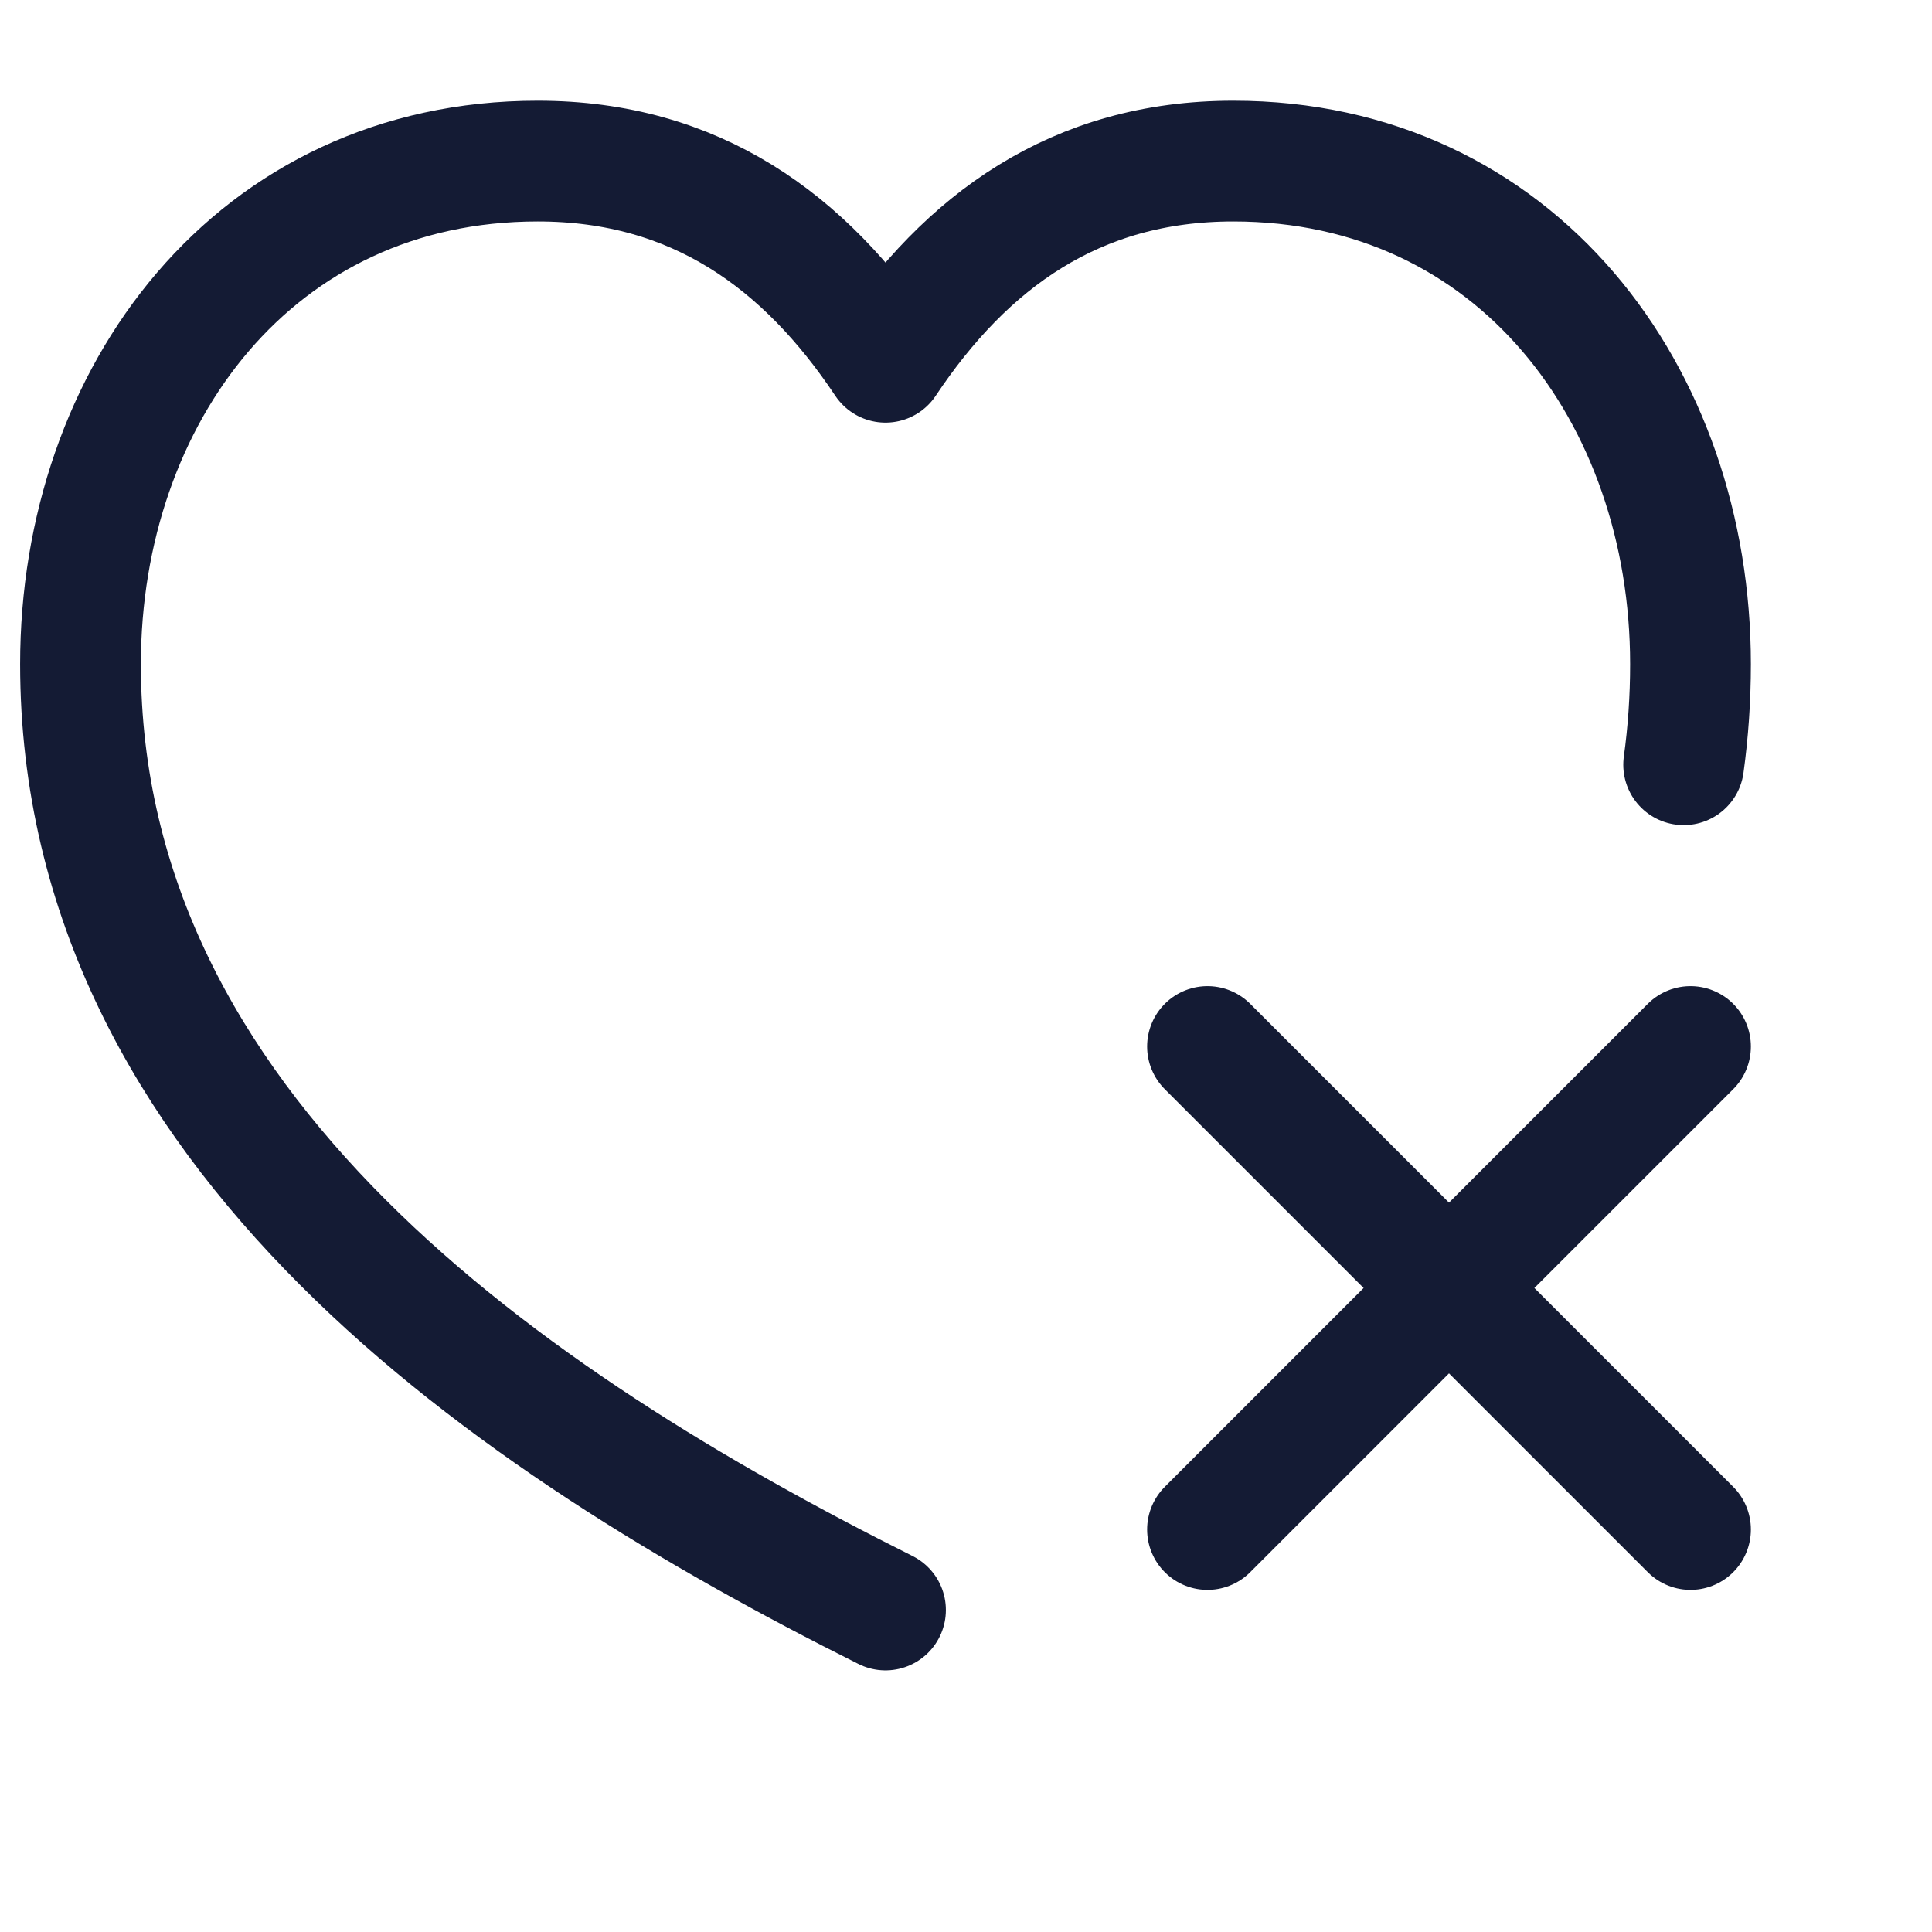
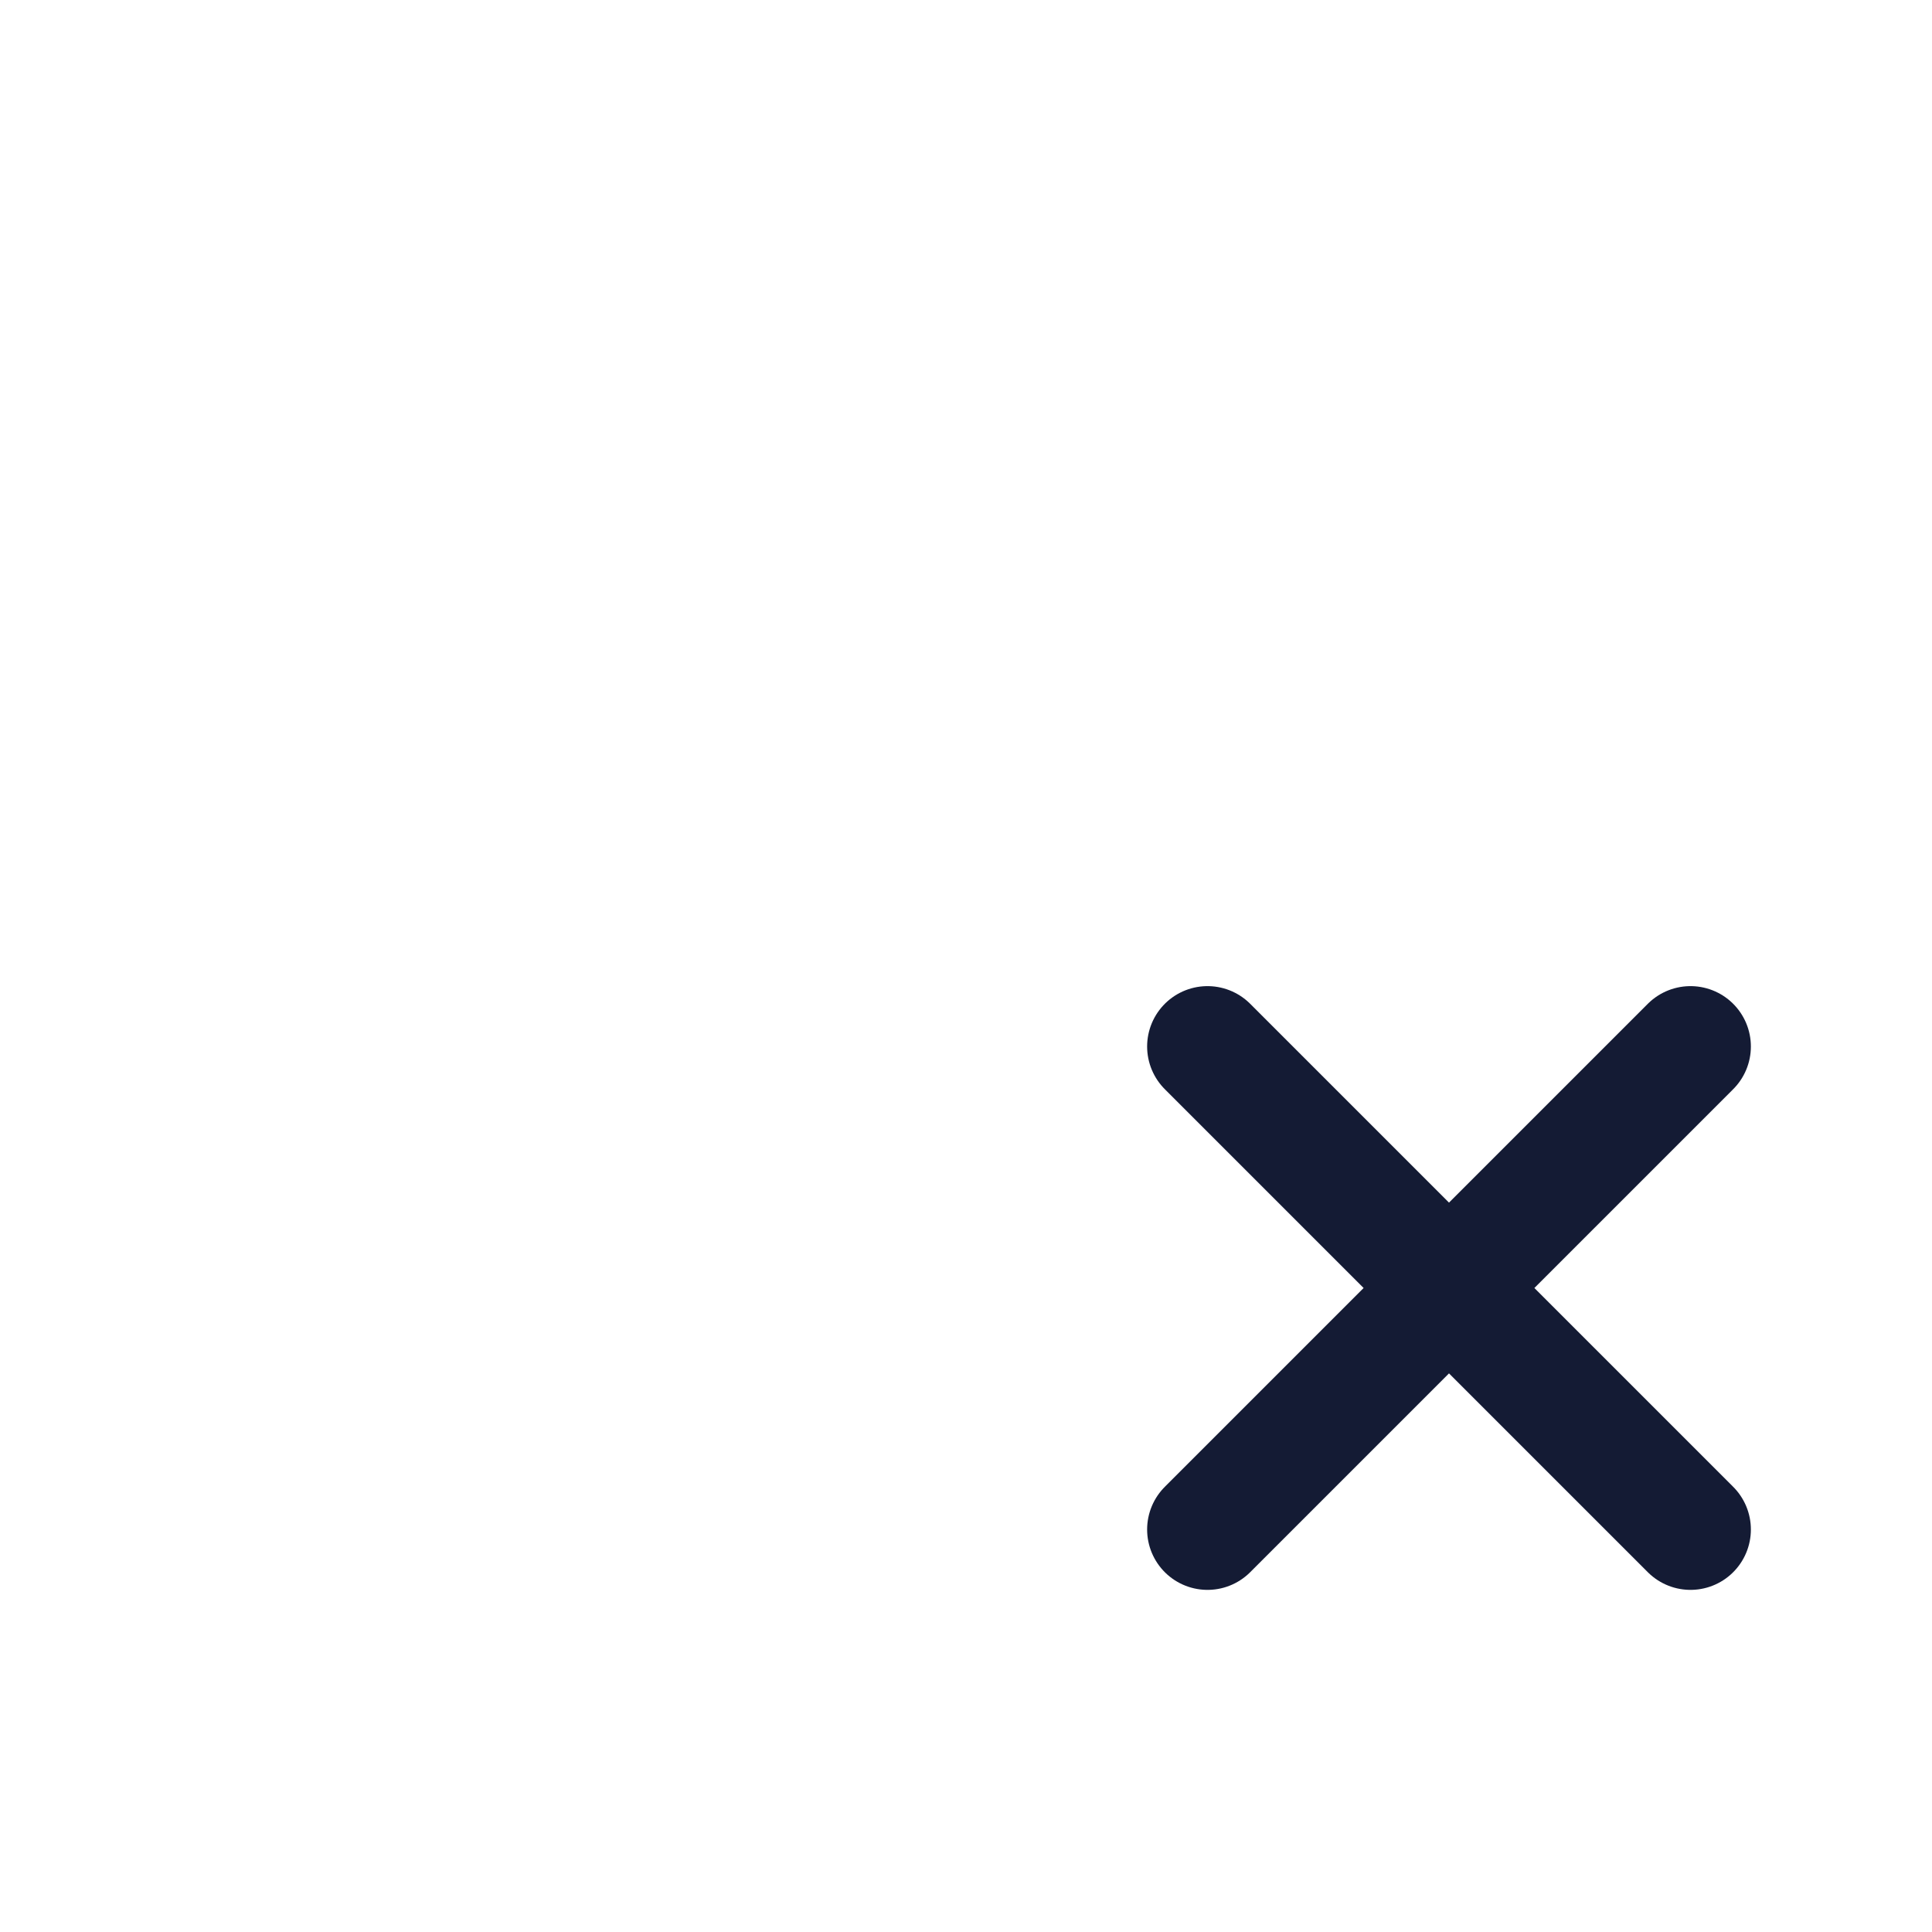
<svg xmlns="http://www.w3.org/2000/svg" width="24" height="24" viewBox="0 0 24 24" fill="none">
-   <path d="M11 20C6.358 17.678 1 14.061 1 8.25C1 4.91 3.164 2.001 6.68 2.001C8.643 2.001 10 3 11 4.5C12 3 13.357 2.001 15.32 2.001C18.836 2.001 21 4.91 21 8.25C21 8.678 20.971 9.095 20.915 9.5" stroke="#141B34" stroke-width="1.5" stroke-linecap="round" stroke-linejoin="round" />
  <path d="M15 13L18 16M18 16L21 19M18 16L21 13M18 16L15 19" stroke="#141B34" stroke-width="1.5" stroke-linecap="round" stroke-linejoin="round" />
</svg>